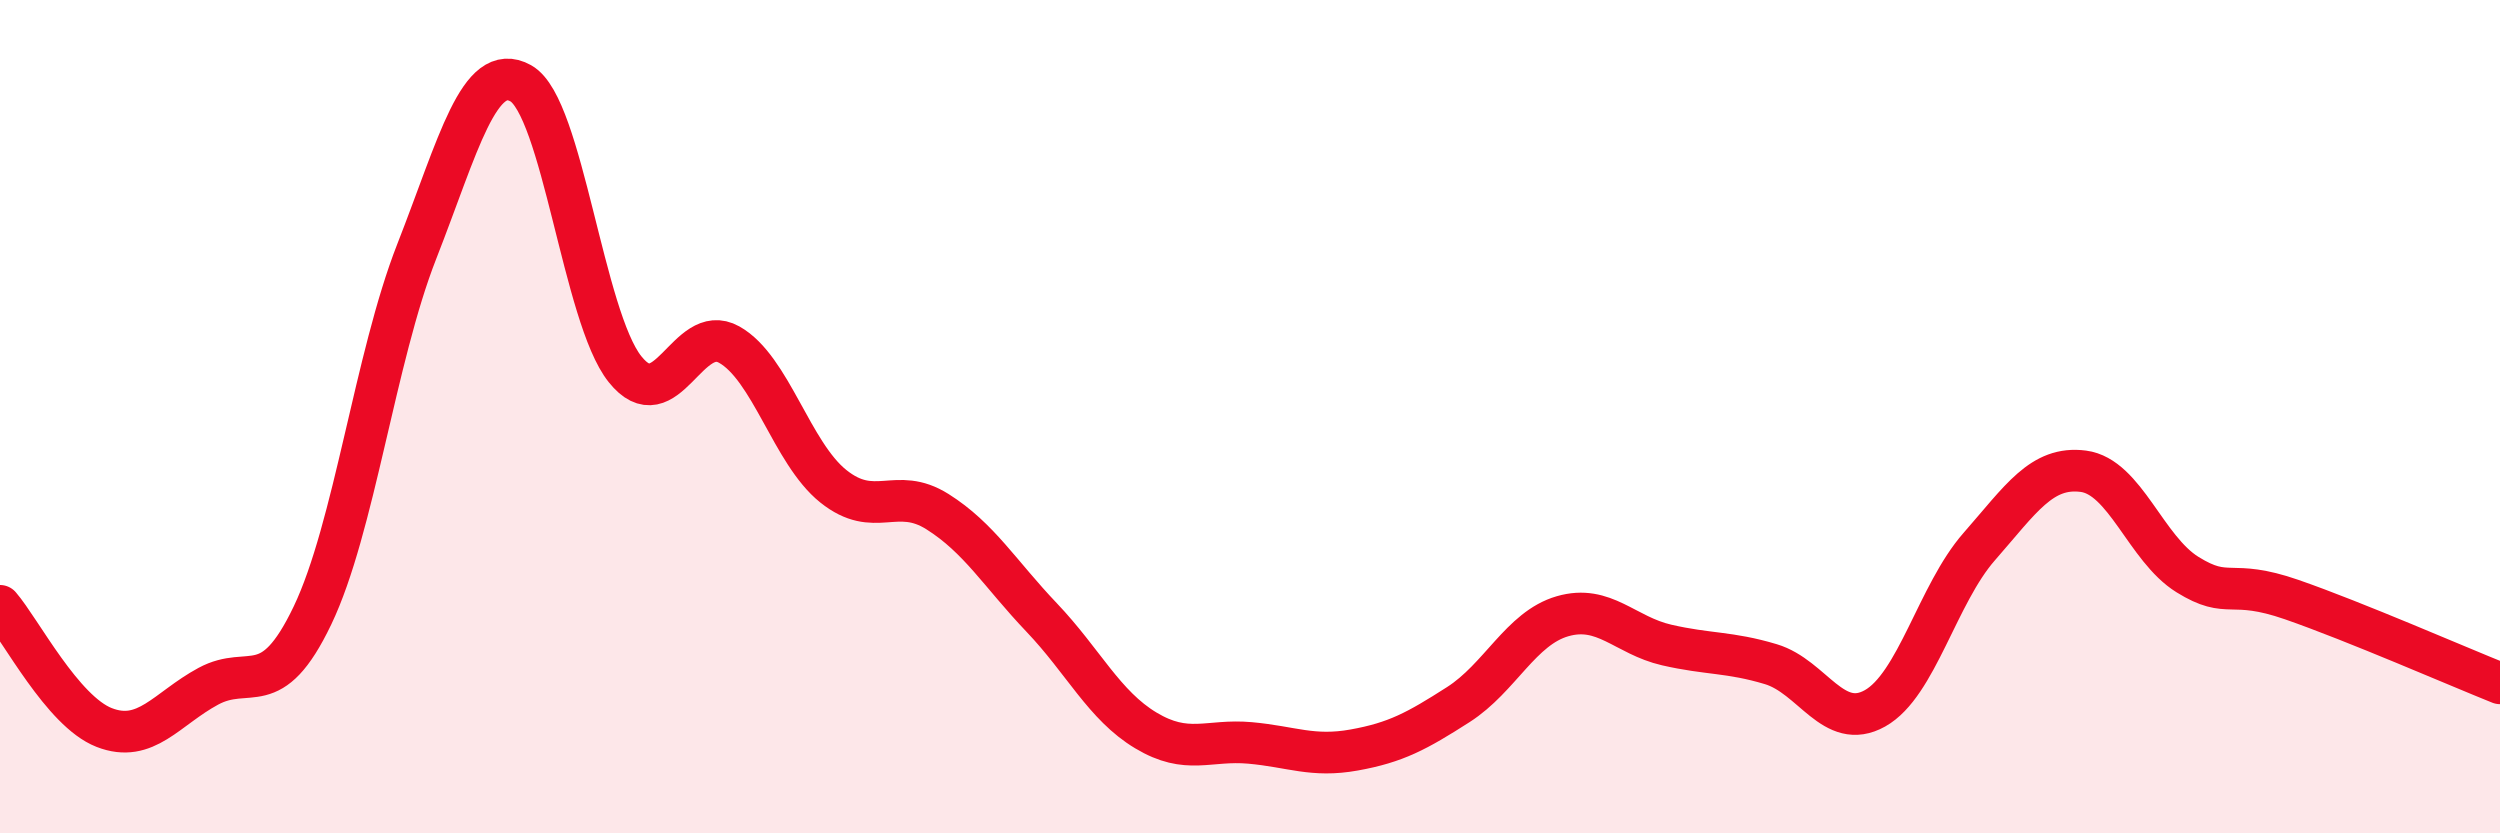
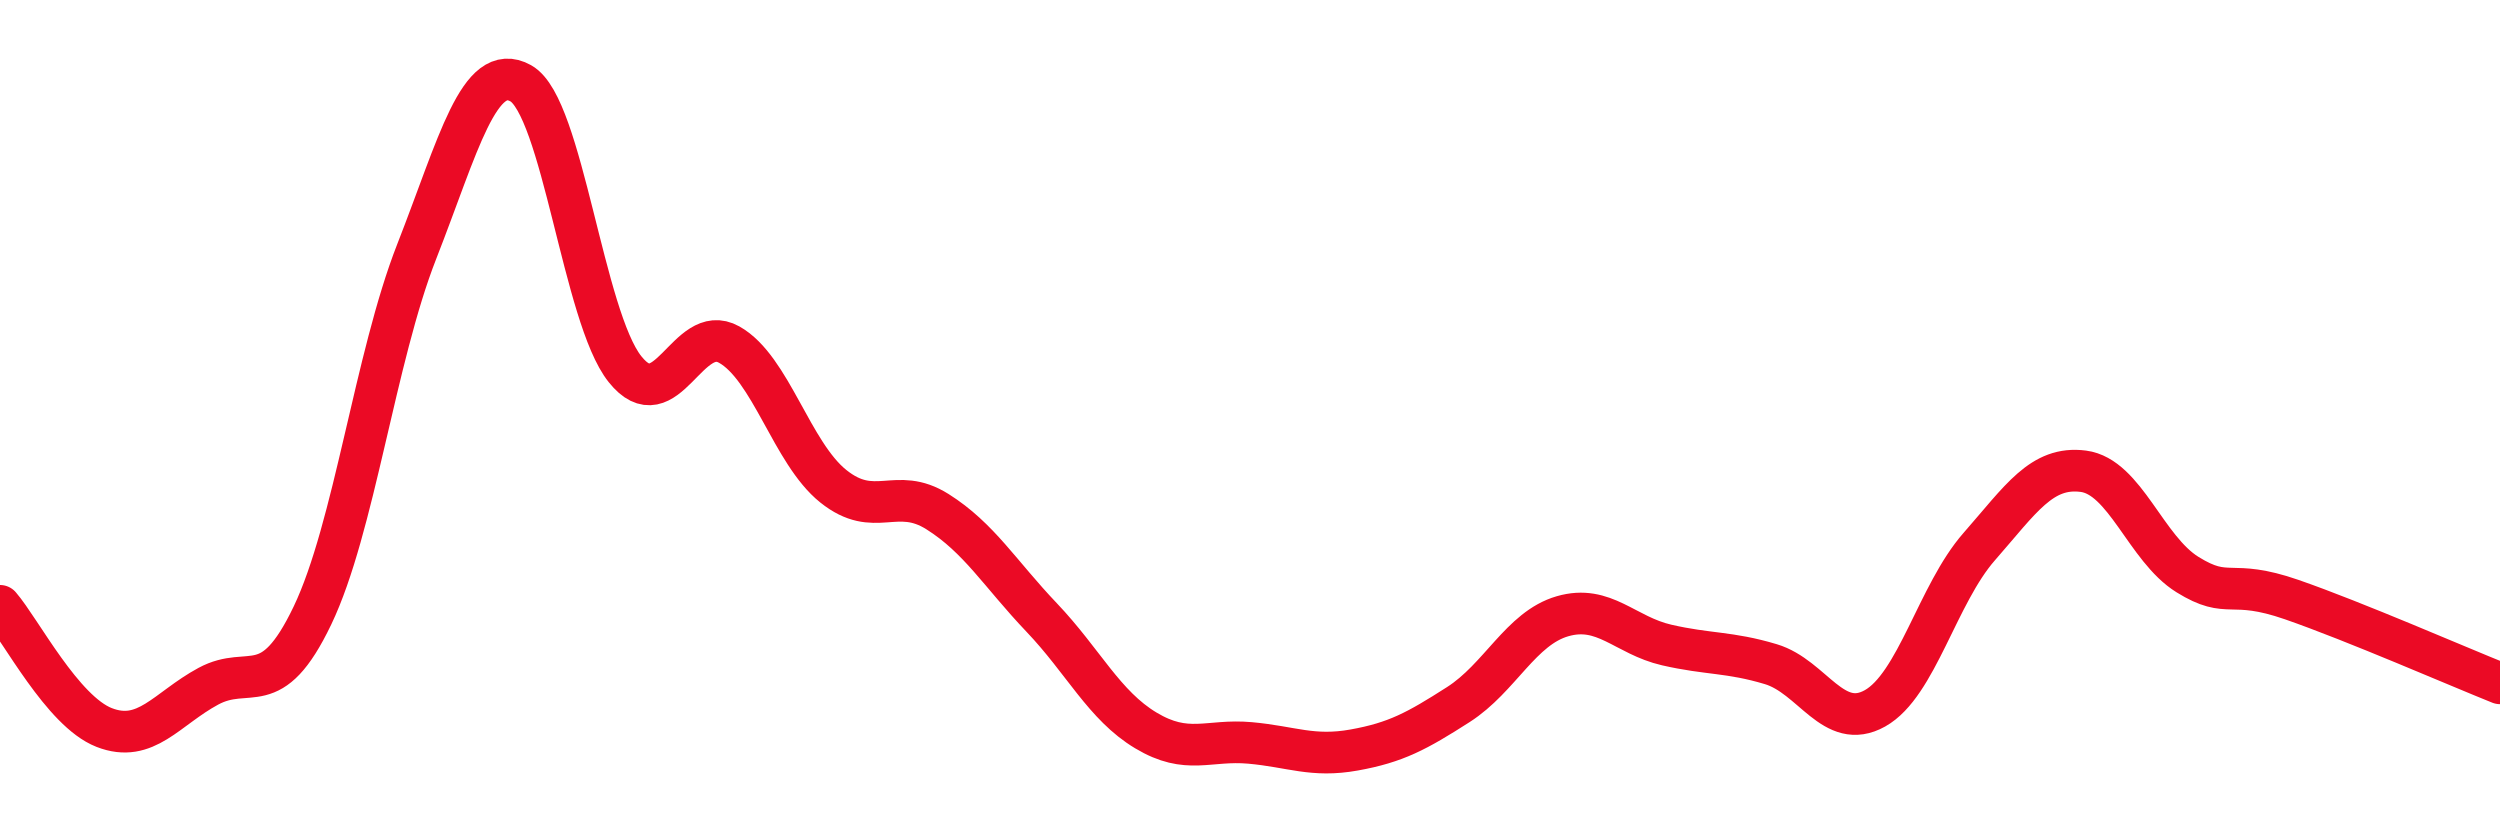
<svg xmlns="http://www.w3.org/2000/svg" width="60" height="20" viewBox="0 0 60 20">
-   <path d="M 0,14.54 C 0.5,15.12 1.5,17.07 2.5,17.46 C 3.5,17.85 4,17.01 5,16.47 C 6,15.93 6.5,16.86 7.5,14.77 C 8.5,12.68 9,8.59 10,6.04 C 11,3.49 11.5,1.44 12.5,2 C 13.5,2.56 14,7.61 15,8.86 C 16,10.11 16.5,7.71 17.5,8.27 C 18.5,8.83 19,10.87 20,11.67 C 21,12.47 21.5,11.65 22.5,12.28 C 23.5,12.91 24,13.77 25,14.82 C 26,15.87 26.5,16.93 27.5,17.53 C 28.5,18.13 29,17.74 30,17.83 C 31,17.92 31.5,18.18 32.5,18 C 33.5,17.82 34,17.55 35,16.91 C 36,16.27 36.5,15.08 37.5,14.79 C 38.5,14.5 39,15.25 40,15.48 C 41,15.71 41.5,15.64 42.5,15.94 C 43.5,16.24 44,17.56 45,17 C 46,16.44 46.5,14.26 47.5,13.12 C 48.5,11.98 49,11.18 50,11.31 C 51,11.44 51.5,13.17 52.5,13.79 C 53.5,14.41 53.5,13.87 55,14.39 C 56.5,14.91 59,16 60,16.4L60 20L0 20Z" fill="#EB0A25" opacity="0.1" stroke-linecap="round" stroke-linejoin="round" />
  <path d="M 0,14.54 C 0.5,15.12 1.5,17.07 2.5,17.46 C 3.5,17.85 4,17.01 5,16.47 C 6,15.93 6.5,16.86 7.5,14.77 C 8.5,12.68 9,8.59 10,6.04 C 11,3.49 11.5,1.44 12.5,2 C 13.5,2.56 14,7.61 15,8.86 C 16,10.11 16.5,7.71 17.5,8.27 C 18.5,8.83 19,10.87 20,11.67 C 21,12.47 21.5,11.65 22.5,12.28 C 23.5,12.91 24,13.77 25,14.82 C 26,15.87 26.5,16.93 27.5,17.53 C 28.5,18.13 29,17.74 30,17.83 C 31,17.92 31.5,18.18 32.5,18 C 33.5,17.82 34,17.55 35,16.91 C 36,16.27 36.5,15.08 37.5,14.79 C 38.5,14.5 39,15.25 40,15.48 C 41,15.71 41.5,15.64 42.5,15.94 C 43.5,16.24 44,17.56 45,17 C 46,16.44 46.5,14.26 47.5,13.12 C 48.5,11.98 49,11.18 50,11.31 C 51,11.44 51.5,13.17 52.5,13.79 C 53.5,14.41 53.5,13.87 55,14.39 C 56.5,14.91 59,16 60,16.4" stroke="#EB0A25" stroke-width="1" fill="none" stroke-linecap="round" stroke-linejoin="round" />
</svg>